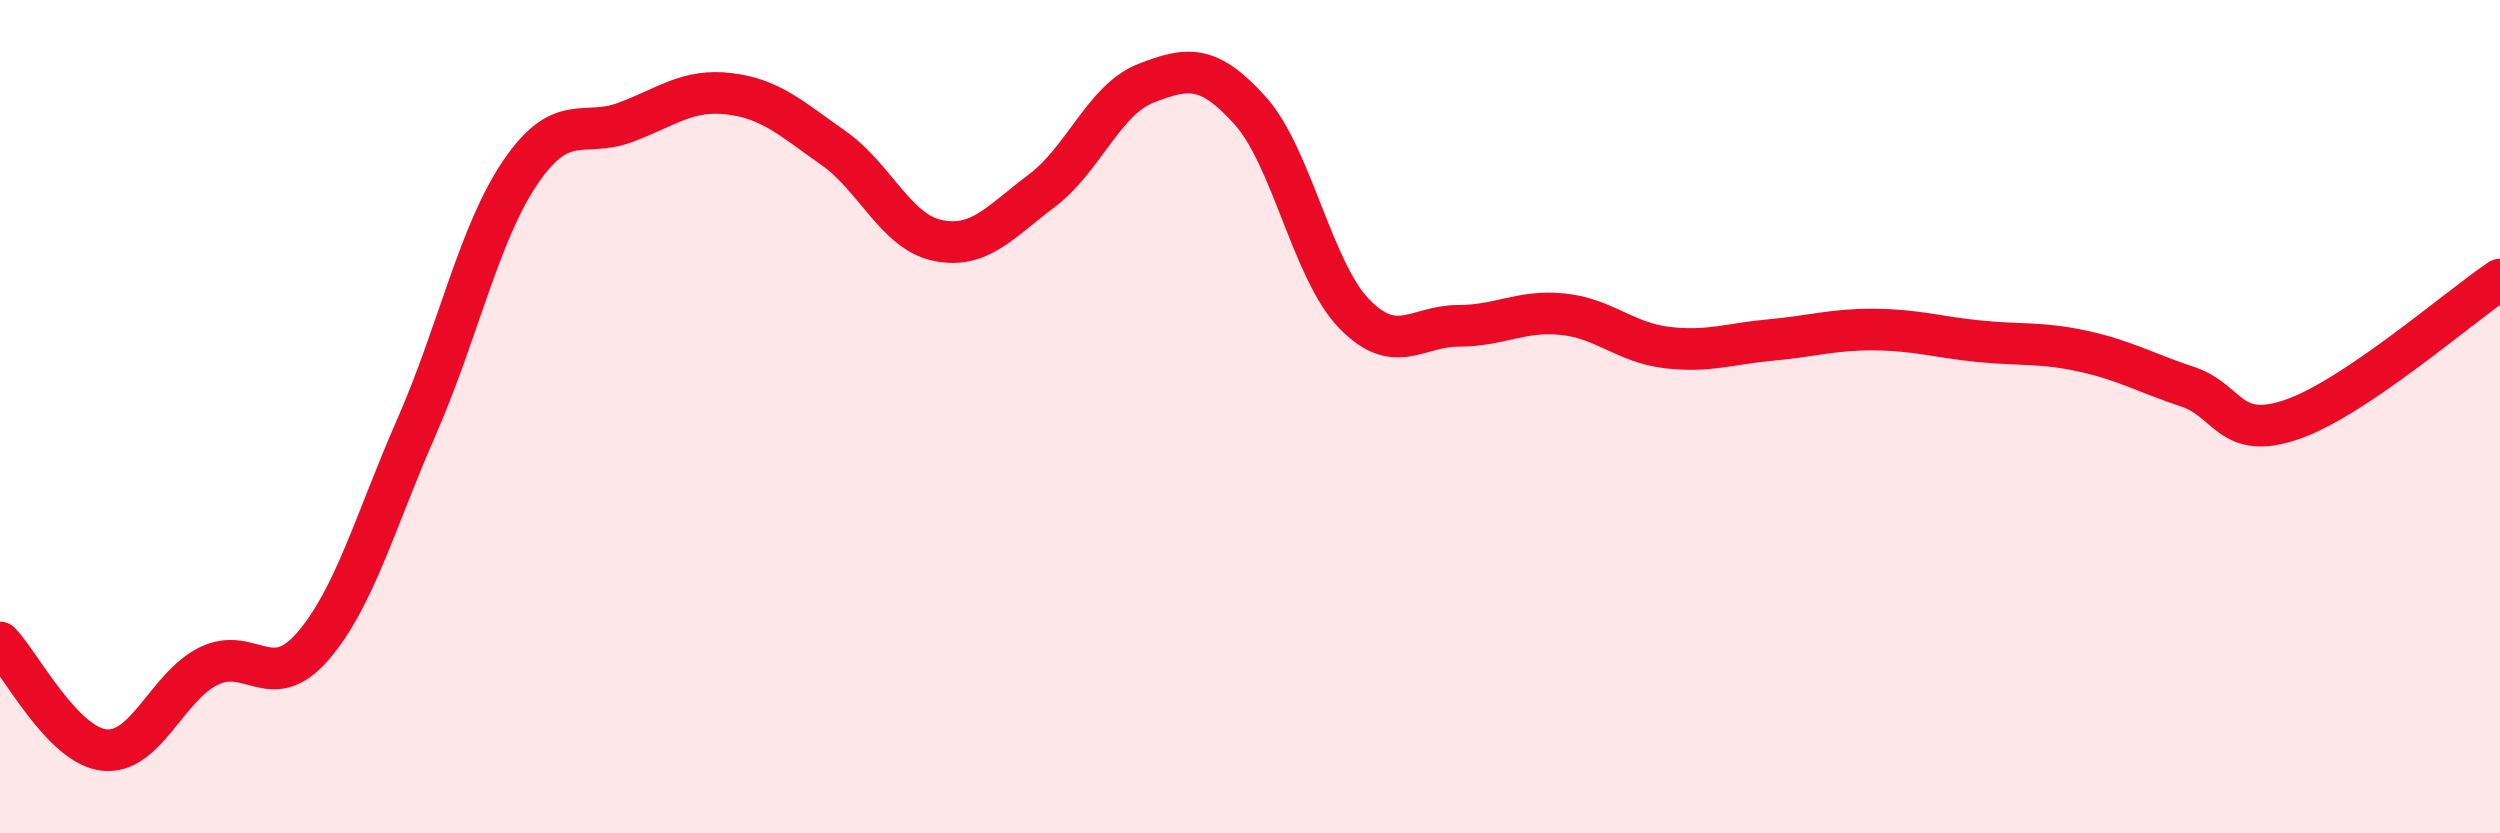
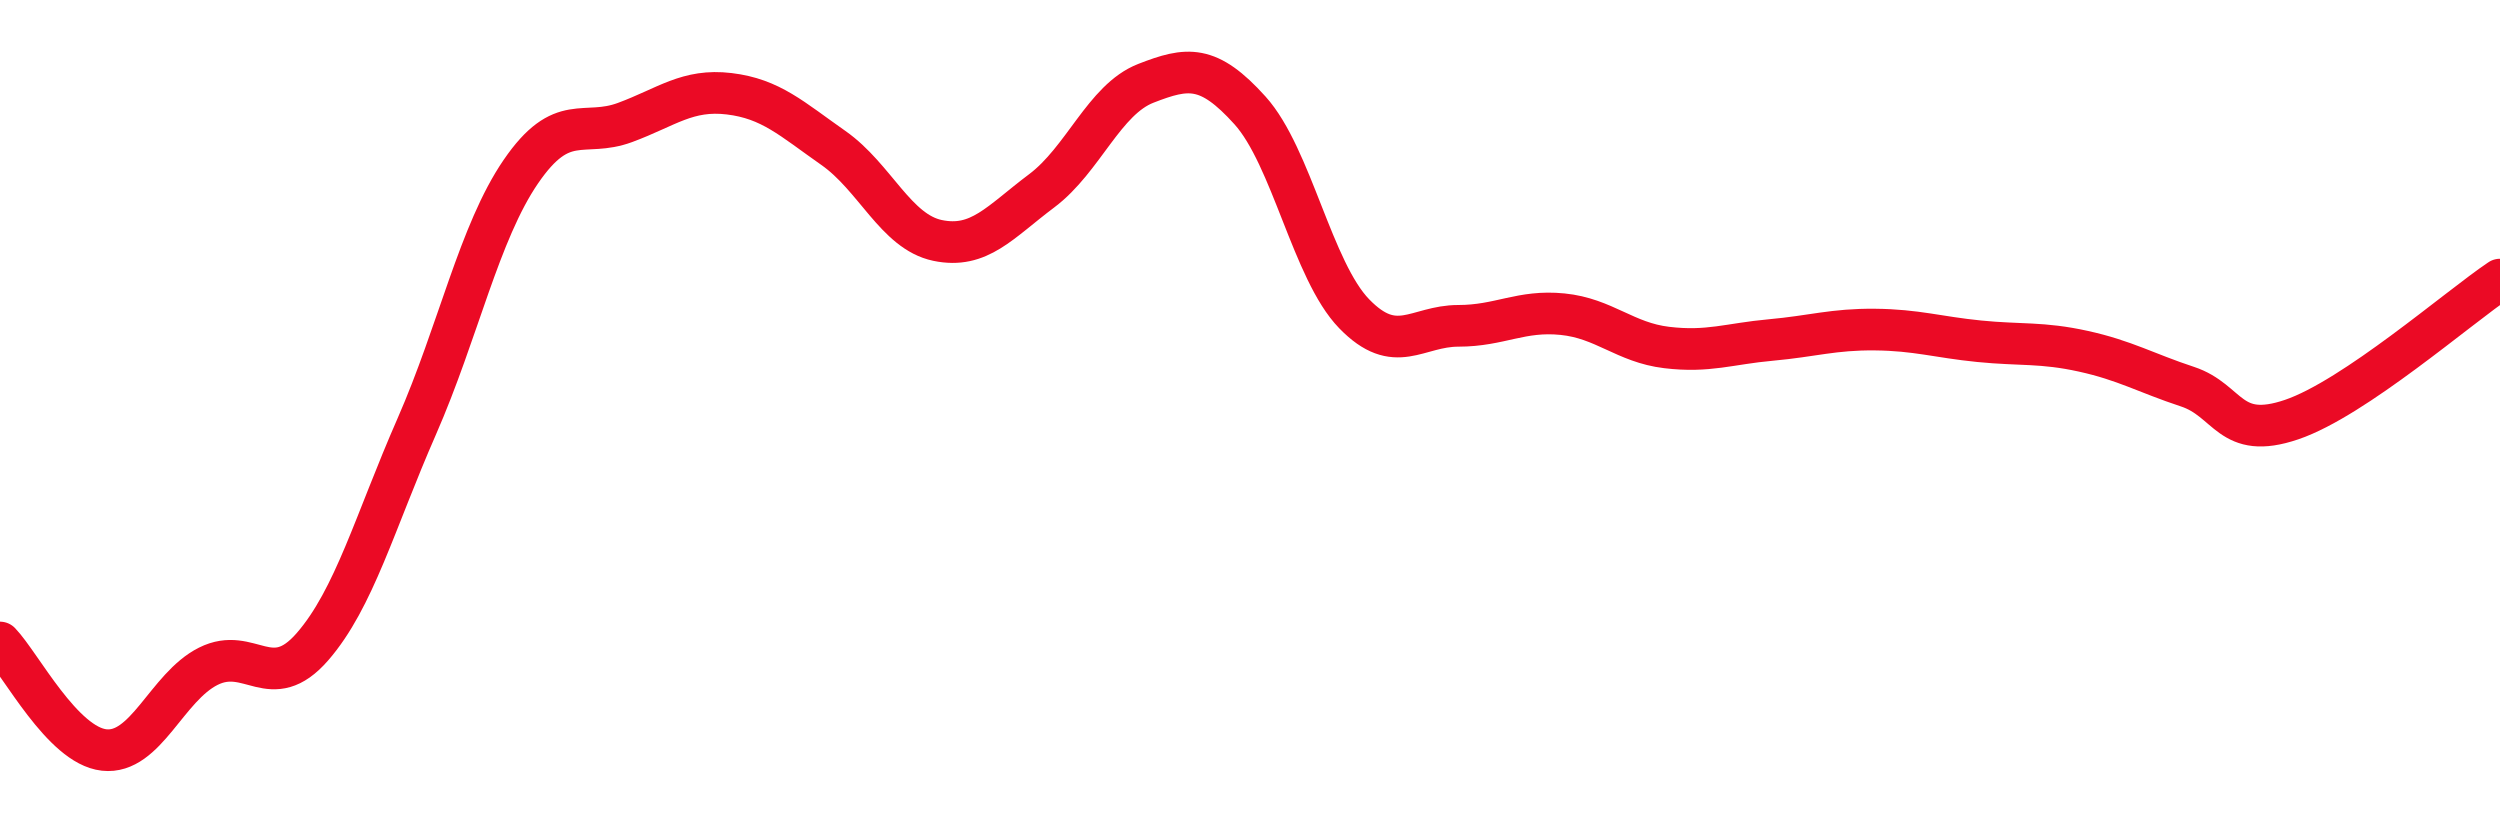
<svg xmlns="http://www.w3.org/2000/svg" width="60" height="20" viewBox="0 0 60 20">
-   <path d="M 0,15.42 C 0.5,15.94 1.5,17.89 2.5,18 C 3.5,18.11 4,16.49 5,15.99 C 6,15.49 6.5,16.67 7.5,15.52 C 8.5,14.37 9,12.52 10,10.24 C 11,7.96 11.5,5.58 12.5,4.12 C 13.5,2.66 14,3.31 15,2.94 C 16,2.57 16.5,2.13 17.5,2.25 C 18.5,2.37 19,2.85 20,3.55 C 21,4.25 21.5,5.56 22.5,5.77 C 23.5,5.98 24,5.33 25,4.58 C 26,3.83 26.5,2.39 27.5,2 C 28.5,1.61 29,1.54 30,2.65 C 31,3.76 31.5,6.5 32.5,7.53 C 33.5,8.56 34,7.82 35,7.82 C 36,7.82 36.5,7.44 37.5,7.54 C 38.5,7.64 39,8.22 40,8.34 C 41,8.46 41.5,8.25 42.5,8.16 C 43.5,8.07 44,7.9 45,7.91 C 46,7.92 46.5,8.09 47.5,8.19 C 48.5,8.29 49,8.21 50,8.43 C 51,8.65 51.5,8.95 52.5,9.28 C 53.5,9.61 53.5,10.58 55,10.07 C 56.5,9.56 59,7.38 60,6.71L60 20L0 20Z" fill="#EB0A25" opacity="0.1" stroke-linecap="round" stroke-linejoin="round" />
  <path d="M 0,15.42 C 0.5,15.94 1.5,17.89 2.5,18 C 3.5,18.11 4,16.49 5,15.99 C 6,15.49 6.5,16.67 7.5,15.52 C 8.5,14.37 9,12.52 10,10.24 C 11,7.96 11.5,5.58 12.5,4.12 C 13.5,2.66 14,3.31 15,2.94 C 16,2.57 16.5,2.13 17.5,2.25 C 18.5,2.37 19,2.85 20,3.55 C 21,4.25 21.5,5.56 22.5,5.77 C 23.5,5.98 24,5.33 25,4.58 C 26,3.83 26.5,2.39 27.5,2 C 28.5,1.61 29,1.54 30,2.65 C 31,3.76 31.5,6.5 32.5,7.53 C 33.5,8.56 34,7.82 35,7.82 C 36,7.82 36.5,7.44 37.5,7.54 C 38.5,7.64 39,8.22 40,8.34 C 41,8.46 41.5,8.25 42.5,8.16 C 43.5,8.07 44,7.9 45,7.91 C 46,7.92 46.5,8.09 47.5,8.19 C 48.5,8.29 49,8.21 50,8.43 C 51,8.65 51.5,8.95 52.5,9.28 C 53.5,9.61 53.5,10.58 55,10.07 C 56.5,9.56 59,7.38 60,6.71" stroke="#EB0A25" stroke-width="1" fill="none" stroke-linecap="round" stroke-linejoin="round" />
</svg>